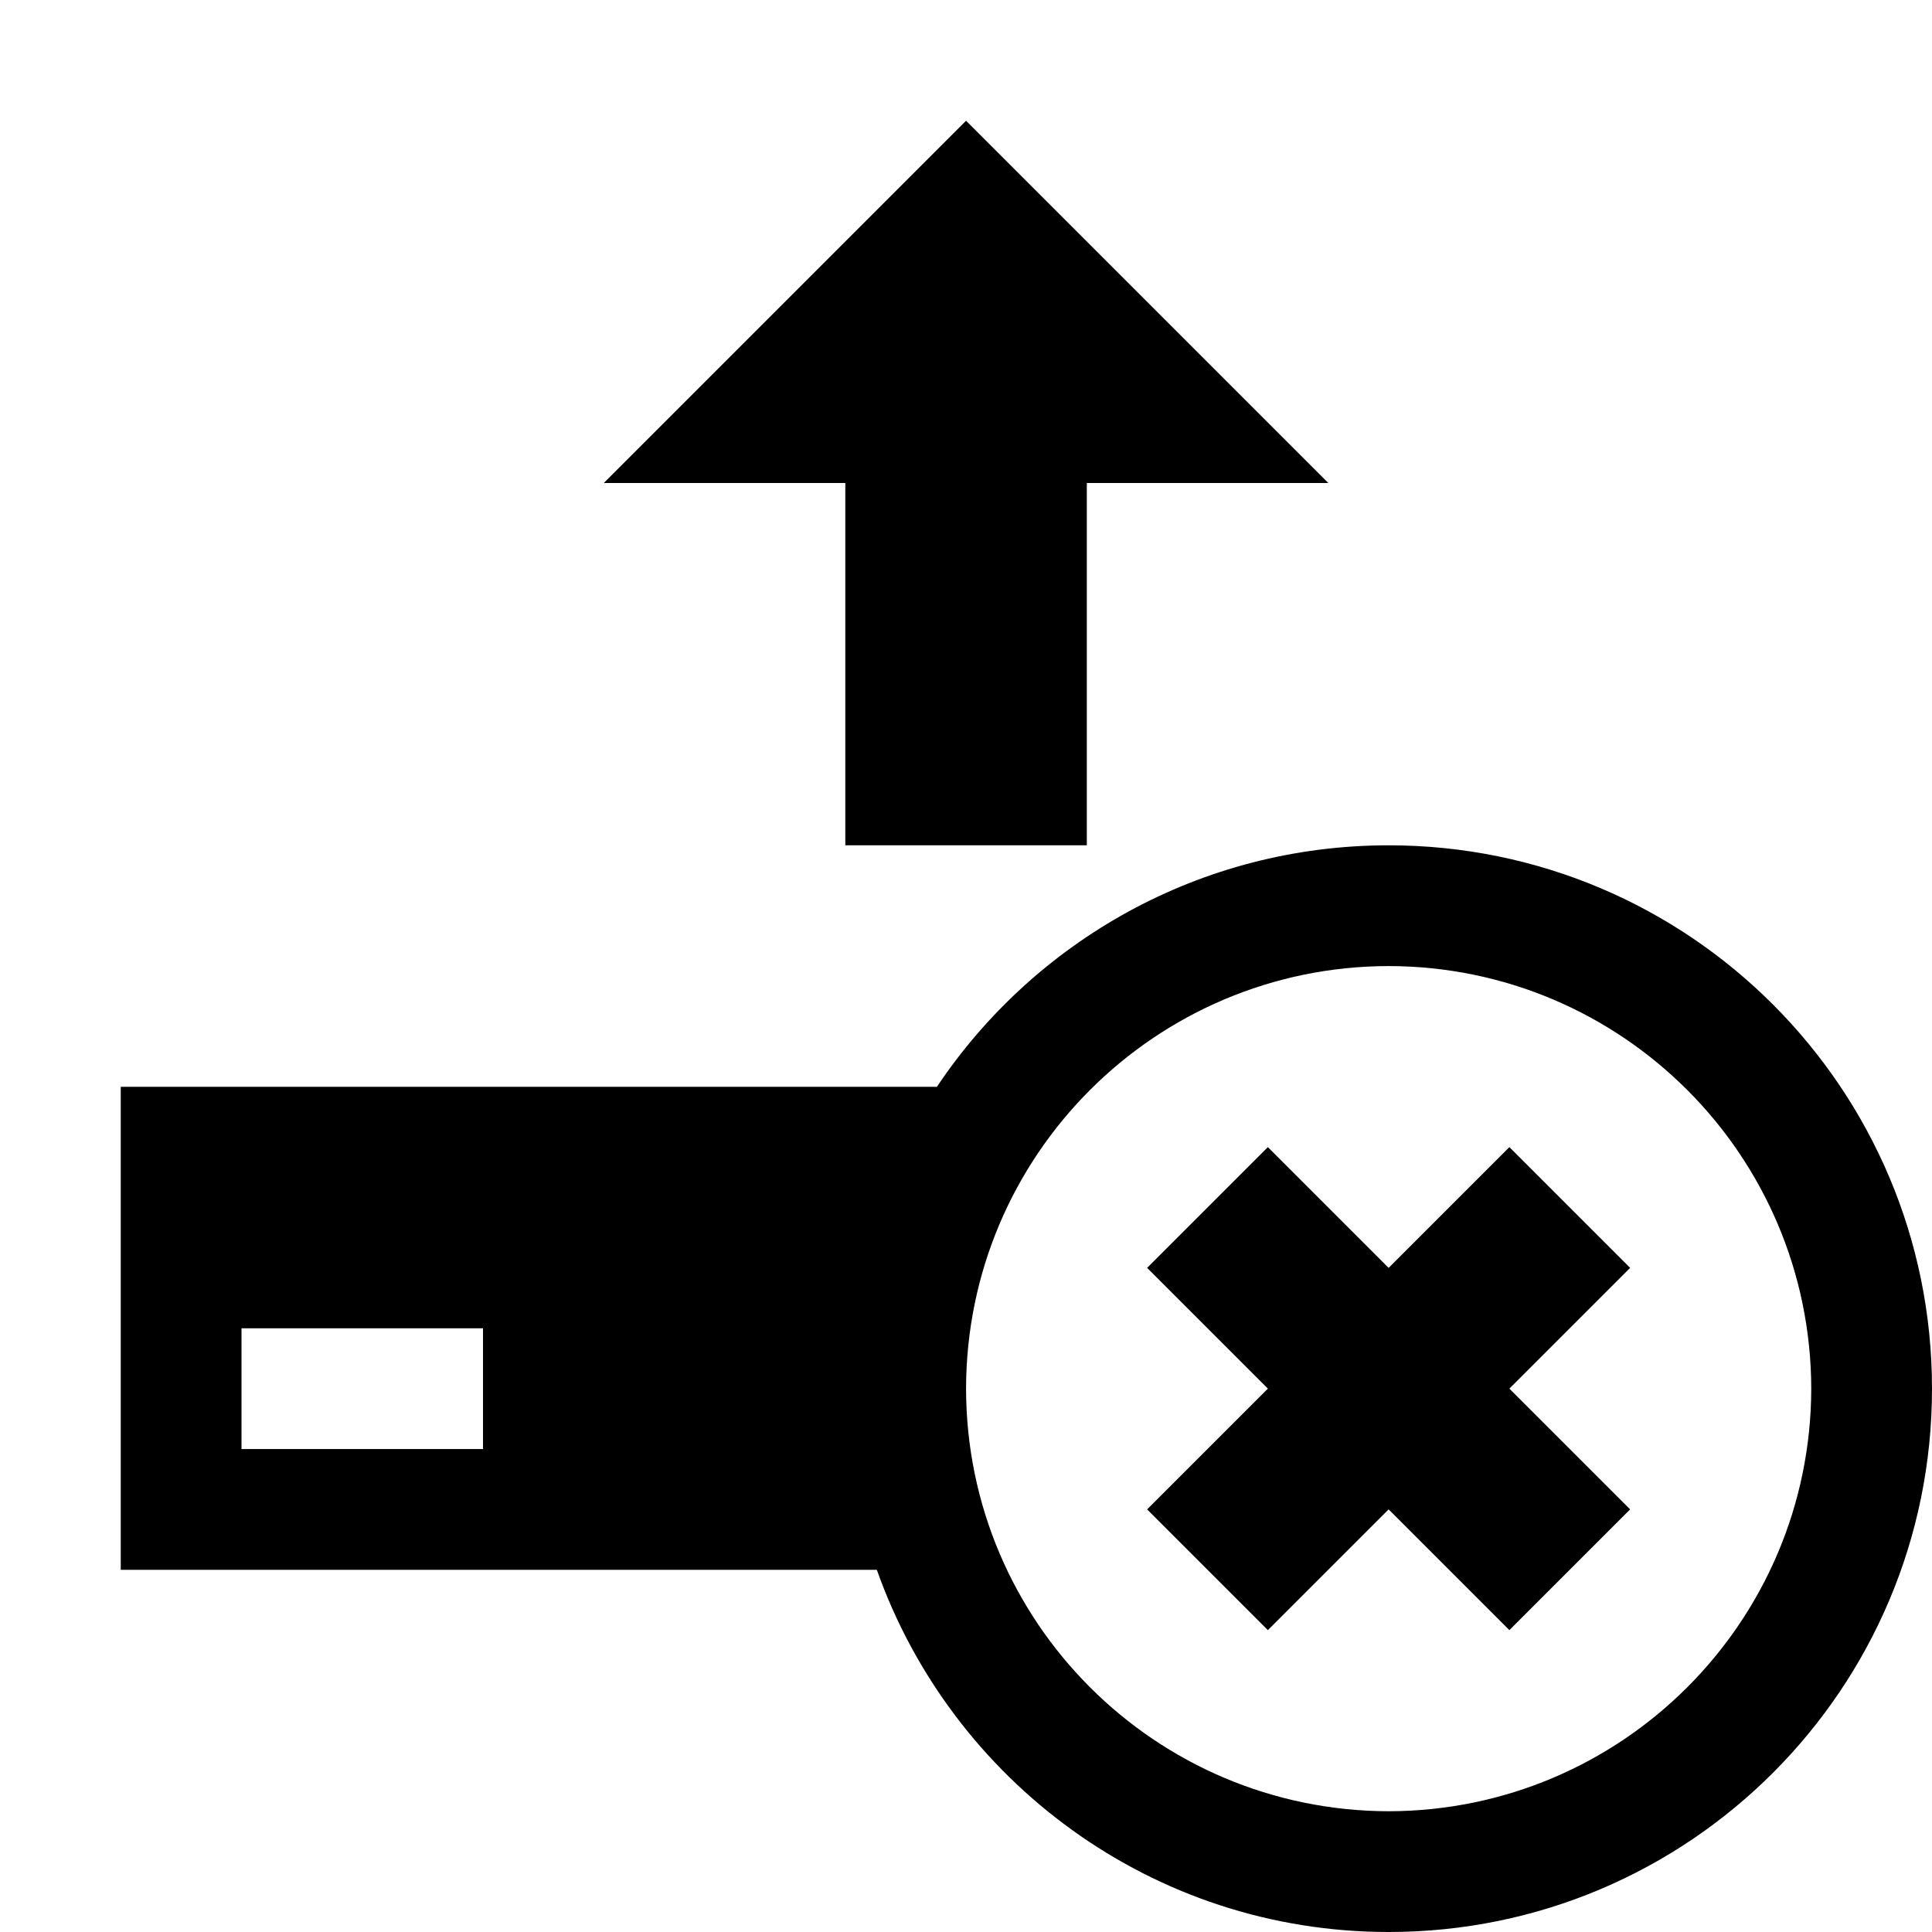
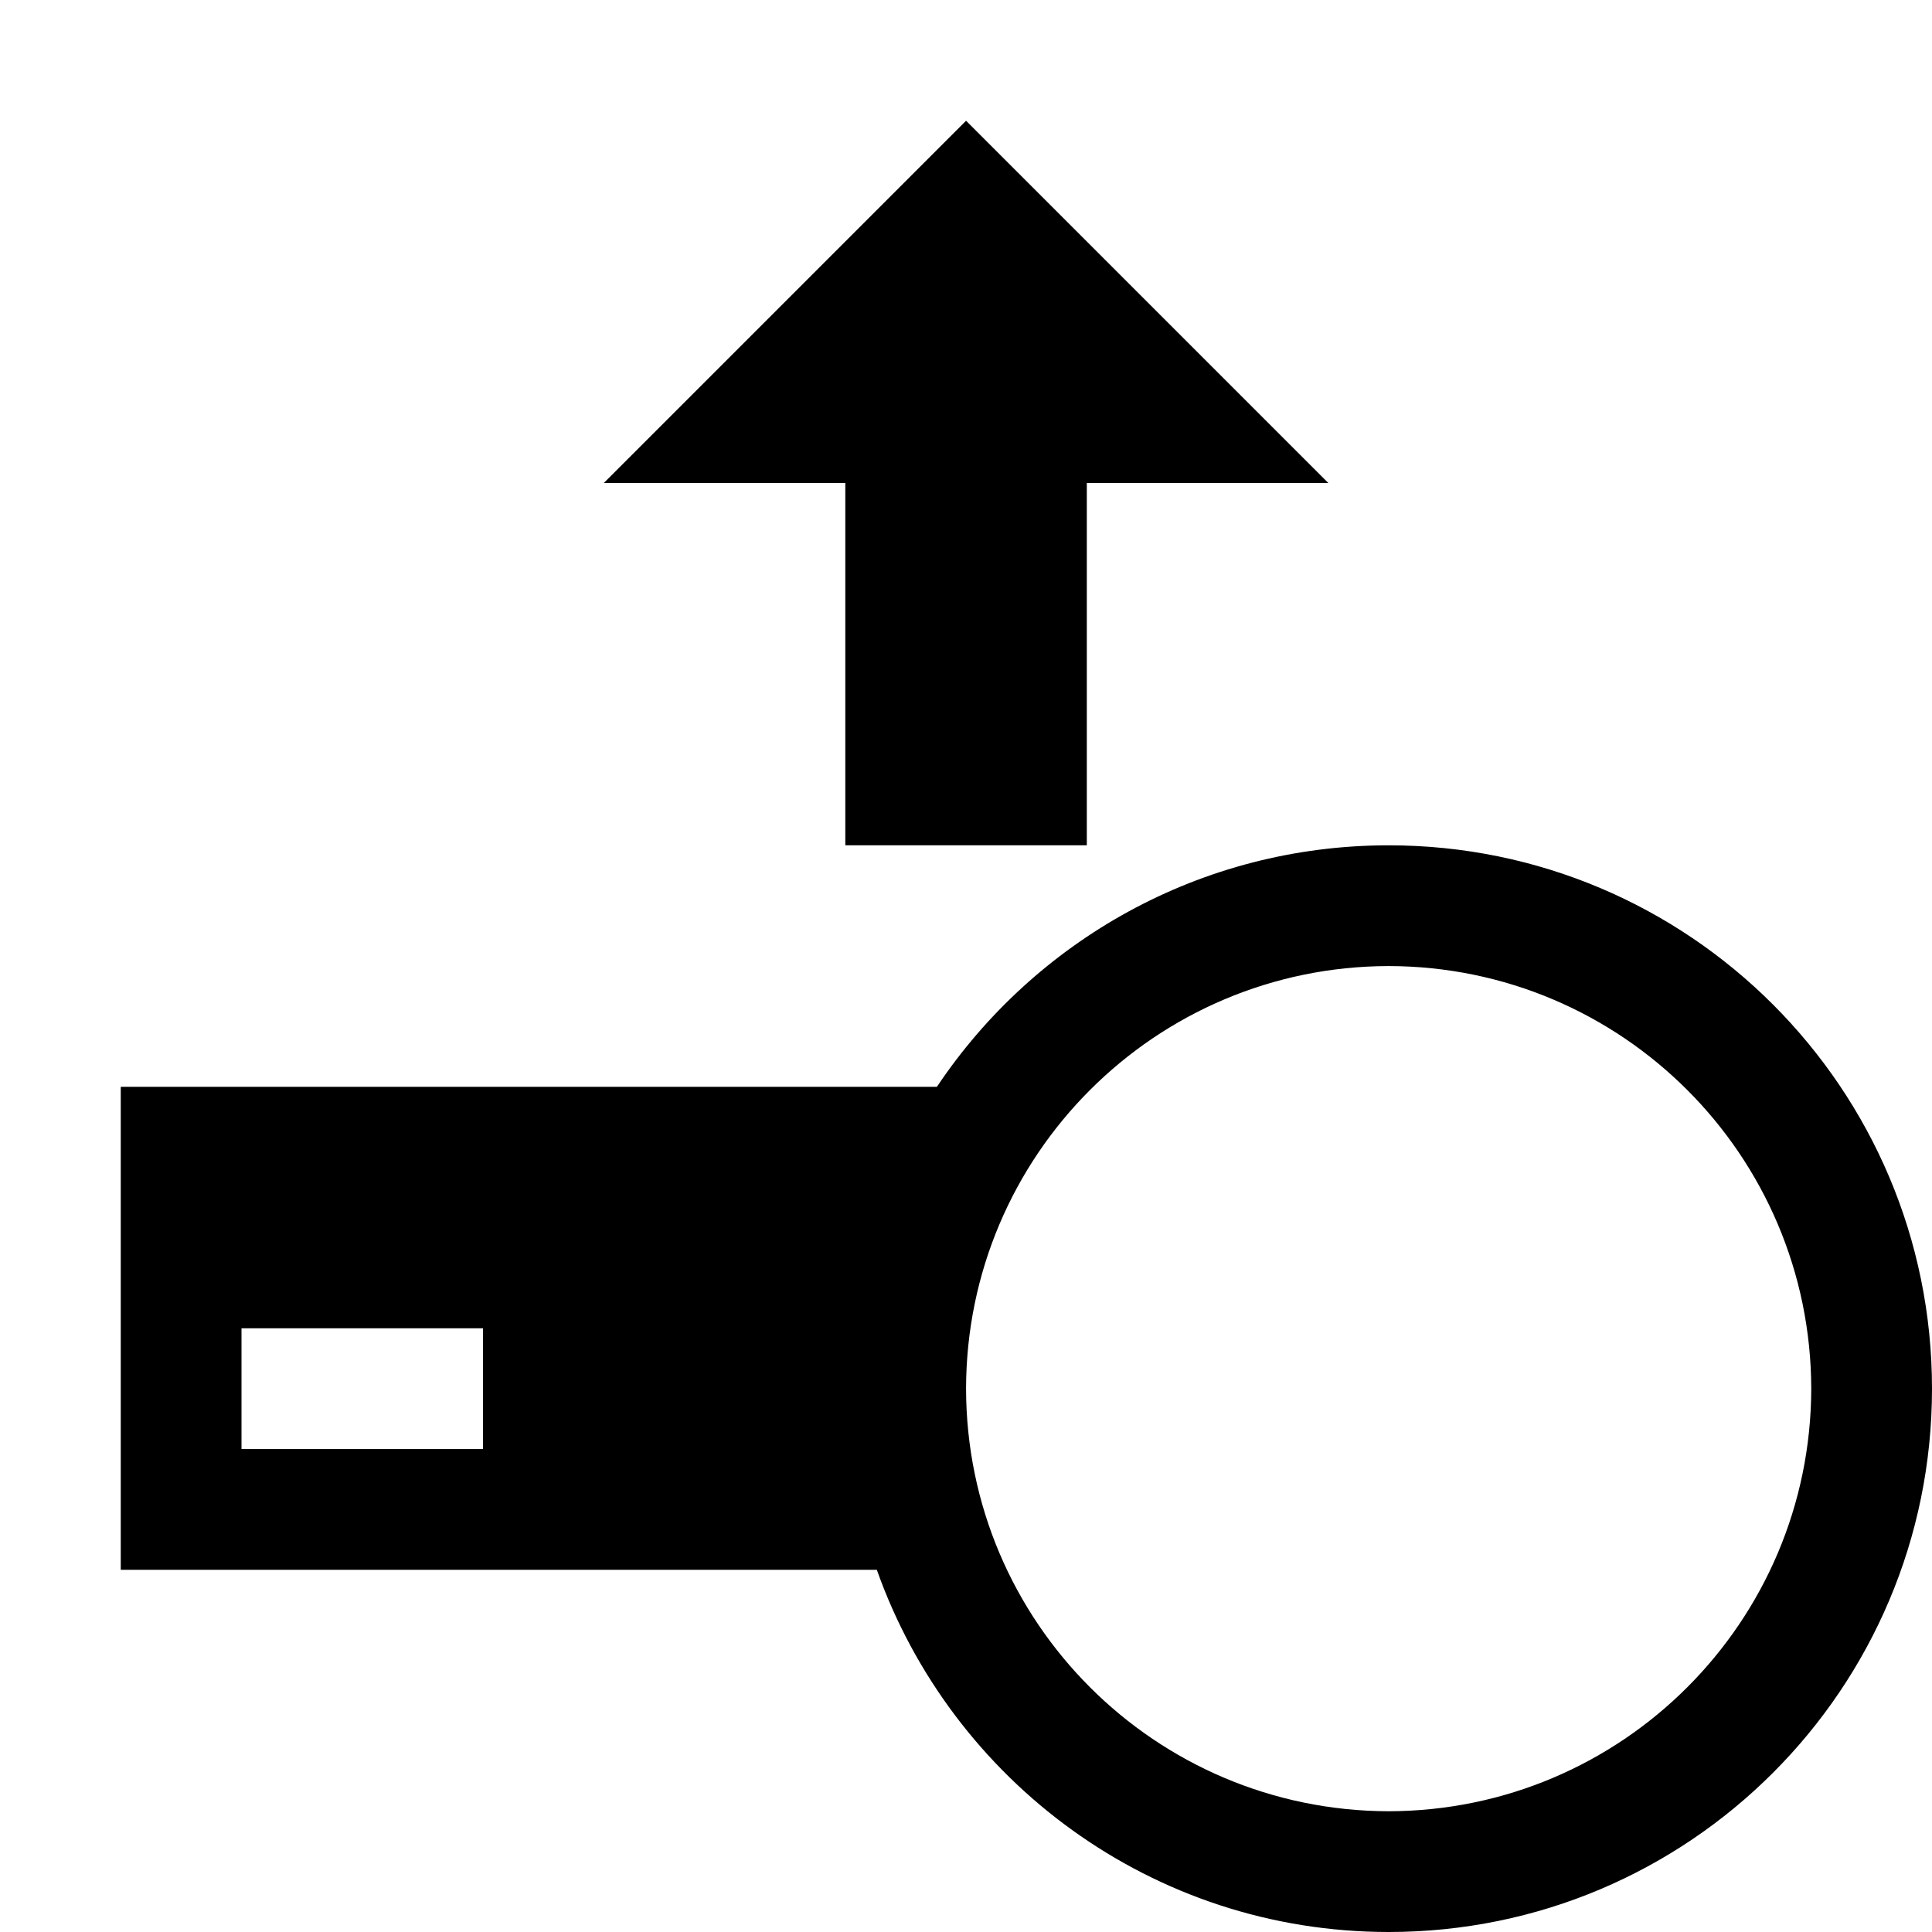
<svg xmlns="http://www.w3.org/2000/svg" enable-background="new 0 0 32 32" height="32px" id="svg2" version="1.1" viewBox="0 0 32 32" width="32px" xml:space="preserve">
  <g id="background">
-     <rect fill="none" height="32" width="32" />
-   </g>
+     </g>
  <g id="upload_x5F_cancel">
    <path d="M14.001,14.001h4V8h4l-6-6l-6,6h4V14.001z M23.001,14.001c-3.121,0-5.869,1.588-7.483,4H2v8h12.523   C15.761,29.494,19.083,32,23.001,32C27.972,32,32,27.972,32,23.001C32,18.029,27.972,14.001,23.001,14.001z M8,24.001H4v-2h4   V24.001z M23.001,30c-3.865-0.008-6.994-3.135-7-6.999c0.006-3.865,3.135-6.994,7-7c3.864,0.006,6.991,3.135,6.999,7   C29.992,26.865,26.865,29.992,23.001,30z" />
-     <polygon points="19,25 21,27 23,25 25,27 27,25 25,23 27,21 25,19 23,21 21,19 19,21 21,23  " />
  </g>
</svg>